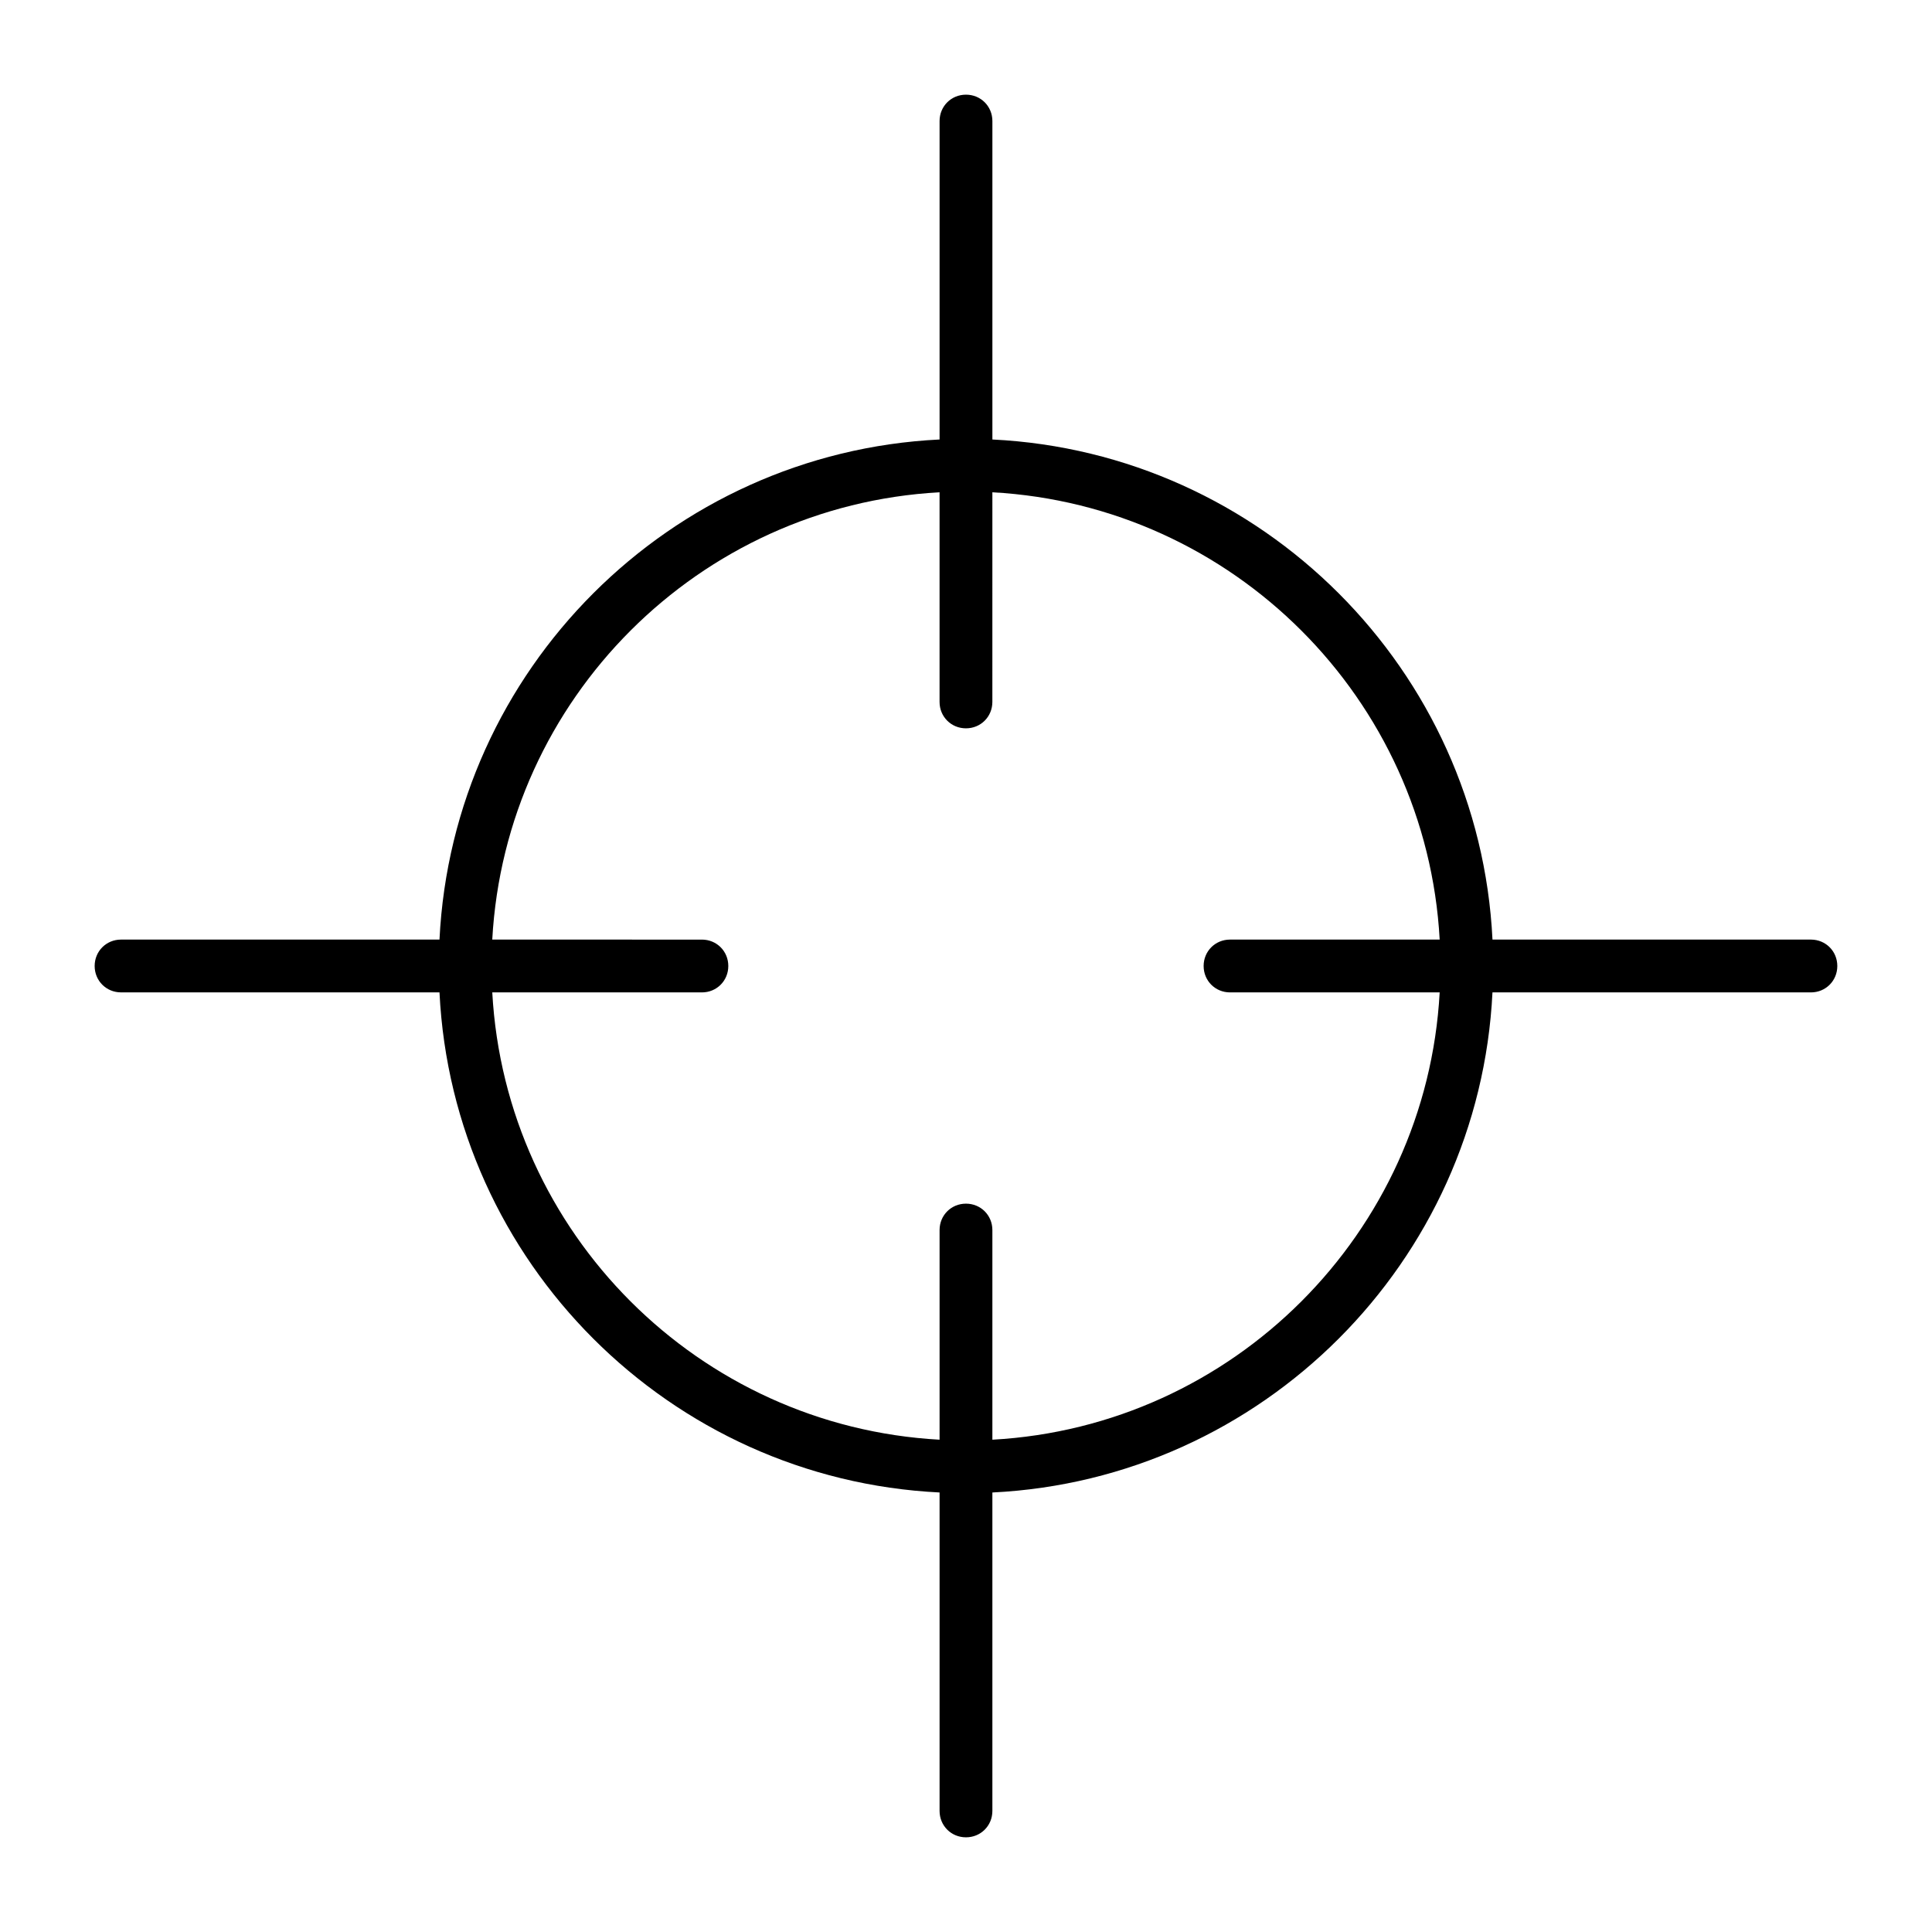
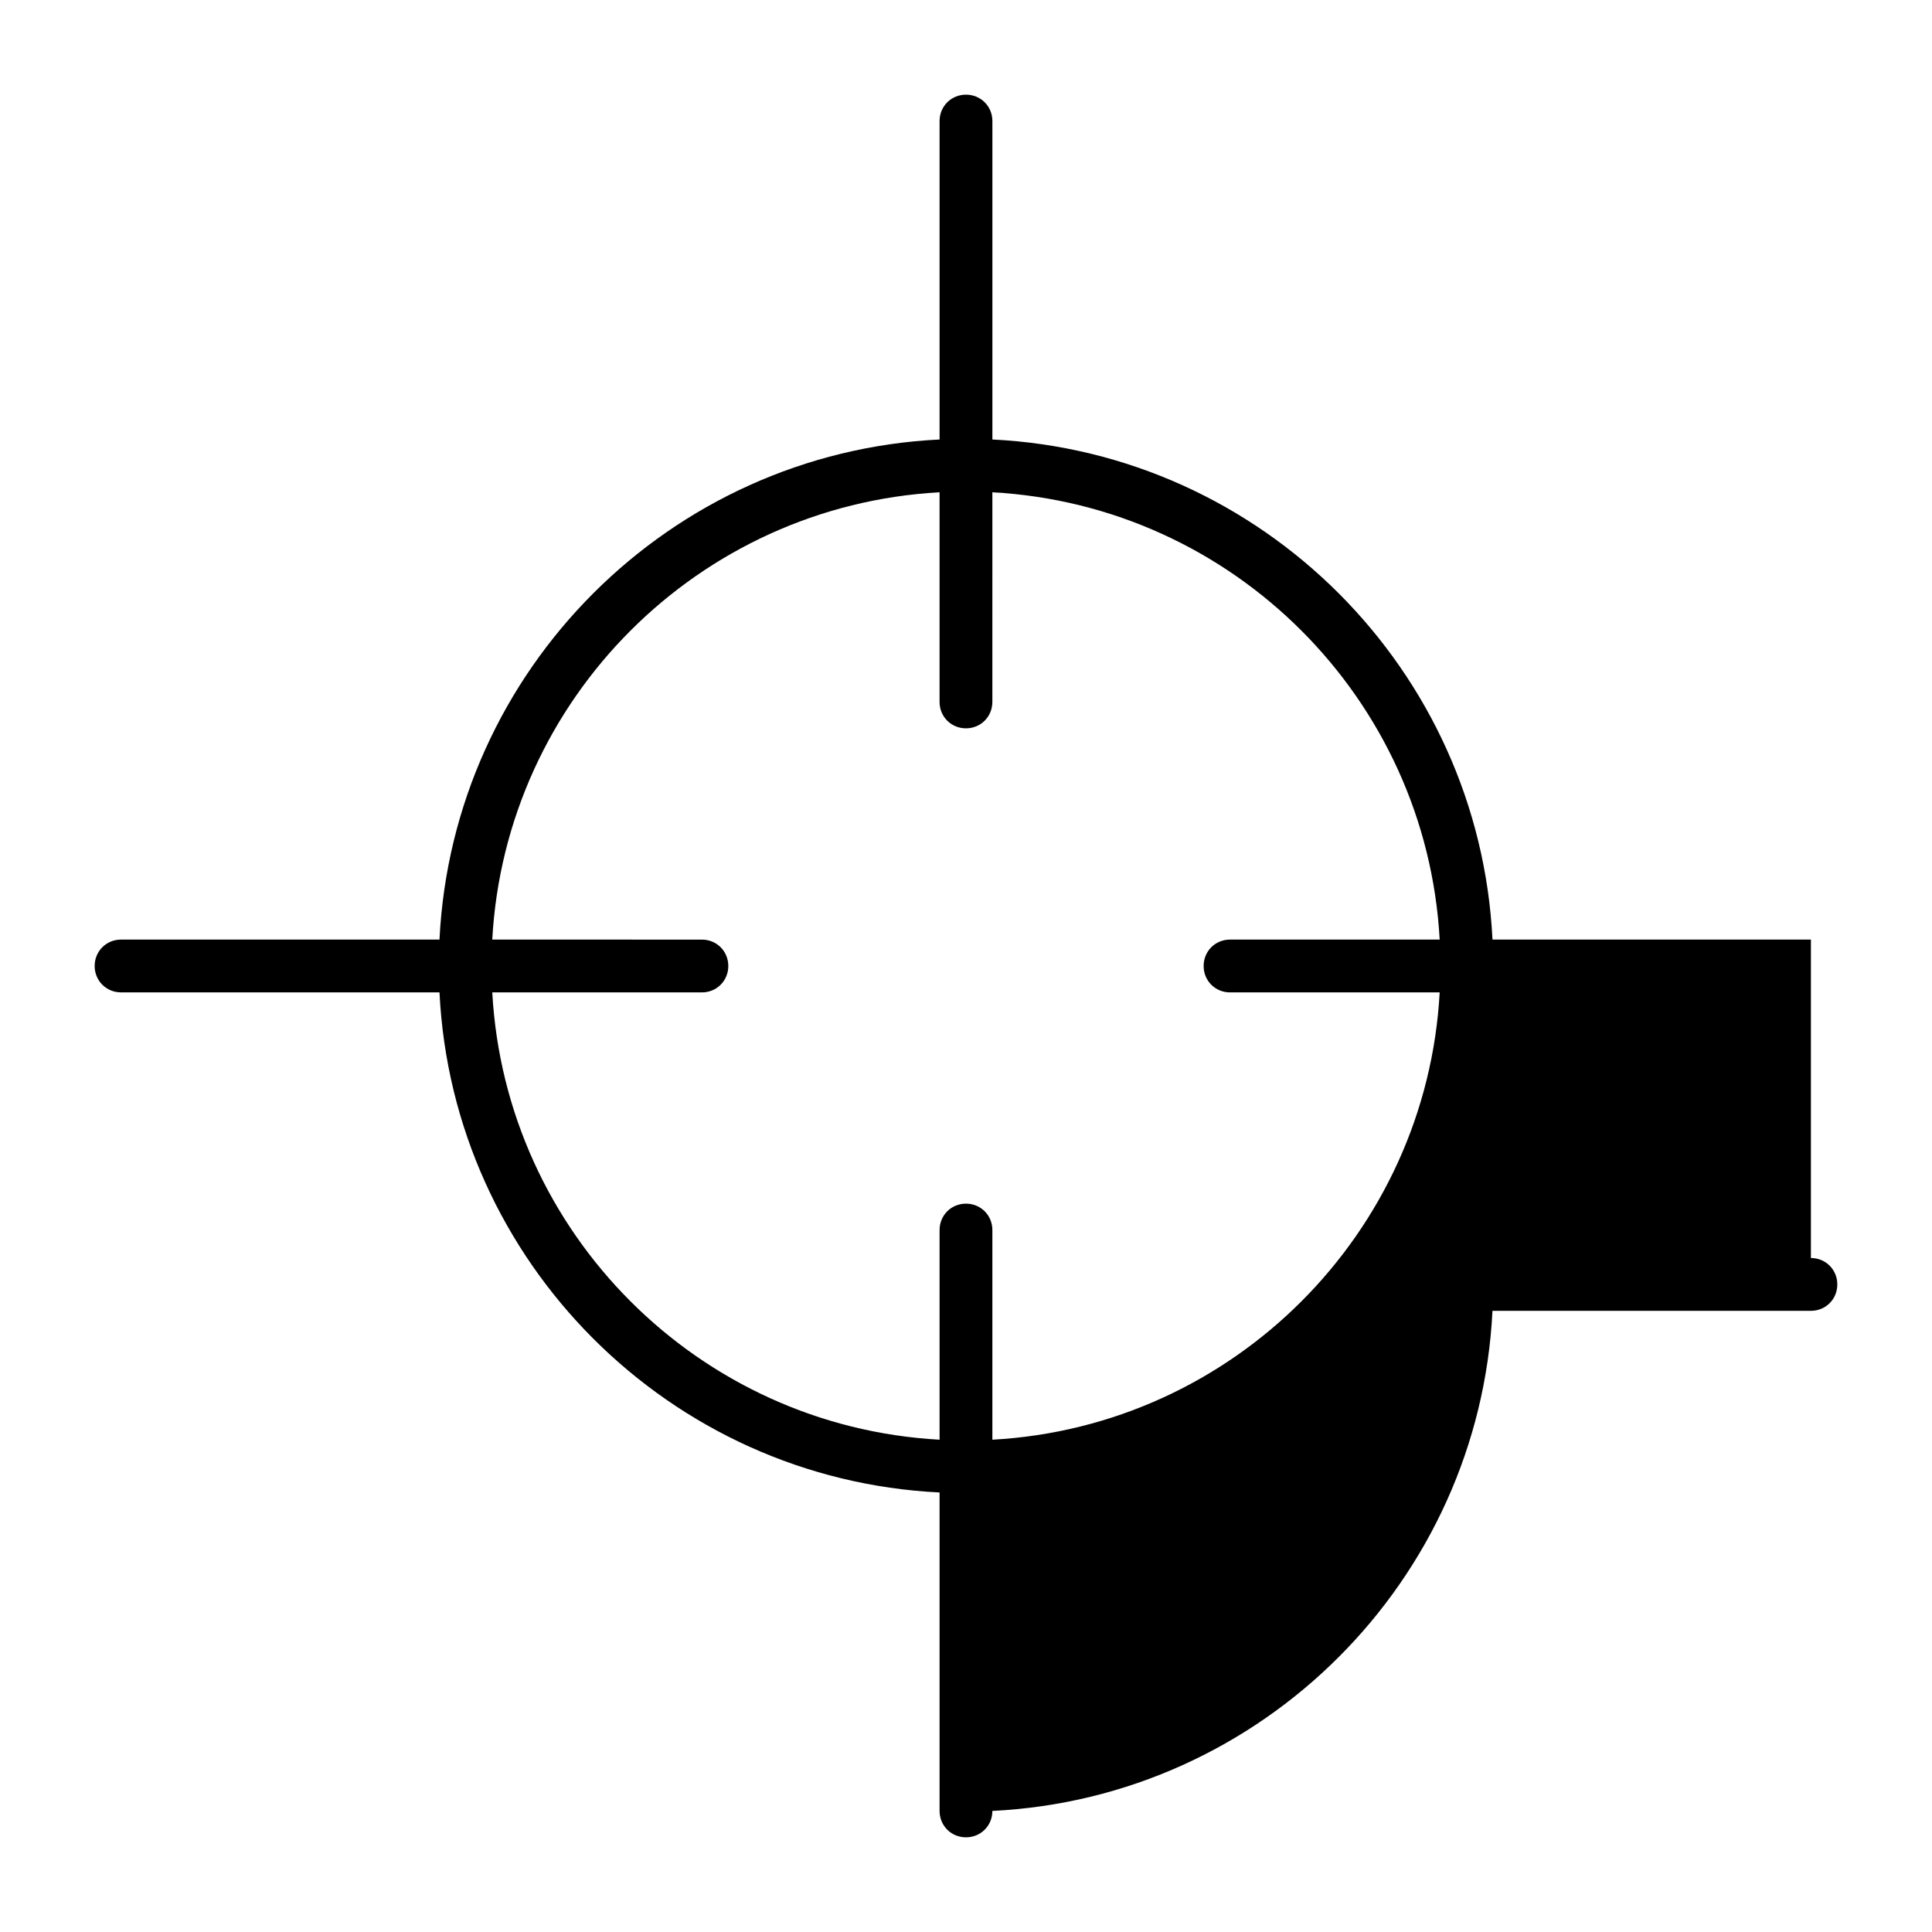
<svg xmlns="http://www.w3.org/2000/svg" fill="#000000" width="800px" height="800px" version="1.1" viewBox="144 144 512 512">
-   <path d="m623.91 393h-84.387c-3.5-71.512-61.016-129.03-132.53-132.53v-84.387c0-3.918-3.078-6.996-6.996-6.996-3.922 0-7 3.078-7 6.996v84.387c-71.512 3.5-129.03 61.016-132.53 132.53h-84.387c-3.918 0-6.996 3.078-6.996 6.996 0 3.918 3.078 6.996 6.996 6.996h84.387c3.5 71.512 61.016 129.03 132.53 132.53v84.391c0 3.918 3.078 6.996 6.996 6.996 3.918 0 6.996-3.078 6.996-6.996v-84.387c71.512-3.5 129.03-61.016 132.53-132.53h84.391c3.918 0 6.996-3.078 6.996-6.996 0-3.922-3.078-7-6.996-7zm-153.94 13.996h55.559c-3.5 63.816-54.719 115.04-118.54 118.54v-55.559c0-3.918-3.078-6.996-6.996-6.996s-6.996 3.078-6.996 6.996v55.559c-63.816-3.5-115.04-54.719-118.54-118.54h55.555c3.918 0 6.996-3.078 6.996-6.996s-3.078-6.996-6.996-6.996l-55.559-0.004c3.5-63.816 54.719-115.04 118.54-118.54v55.559c0 3.918 3.078 6.996 6.996 6.996 3.918 0 6.996-3.078 6.996-6.996l0.004-55.559c63.816 3.5 115.04 54.719 118.54 118.54h-55.559c-3.918 0-6.996 3.078-6.996 6.996 0 3.922 3.078 7 6.996 7z" />
+   <path d="m623.91 393h-84.387c-3.5-71.512-61.016-129.03-132.53-132.53v-84.387c0-3.918-3.078-6.996-6.996-6.996-3.922 0-7 3.078-7 6.996v84.387c-71.512 3.5-129.03 61.016-132.53 132.53h-84.387c-3.918 0-6.996 3.078-6.996 6.996 0 3.918 3.078 6.996 6.996 6.996h84.387c3.5 71.512 61.016 129.03 132.53 132.53v84.391c0 3.918 3.078 6.996 6.996 6.996 3.918 0 6.996-3.078 6.996-6.996c71.512-3.5 129.03-61.016 132.53-132.53h84.391c3.918 0 6.996-3.078 6.996-6.996 0-3.922-3.078-7-6.996-7zm-153.94 13.996h55.559c-3.5 63.816-54.719 115.04-118.54 118.54v-55.559c0-3.918-3.078-6.996-6.996-6.996s-6.996 3.078-6.996 6.996v55.559c-63.816-3.5-115.04-54.719-118.54-118.54h55.555c3.918 0 6.996-3.078 6.996-6.996s-3.078-6.996-6.996-6.996l-55.559-0.004c3.5-63.816 54.719-115.04 118.54-118.54v55.559c0 3.918 3.078 6.996 6.996 6.996 3.918 0 6.996-3.078 6.996-6.996l0.004-55.559c63.816 3.5 115.04 54.719 118.54 118.54h-55.559c-3.918 0-6.996 3.078-6.996 6.996 0 3.922 3.078 7 6.996 7z" />
</svg>